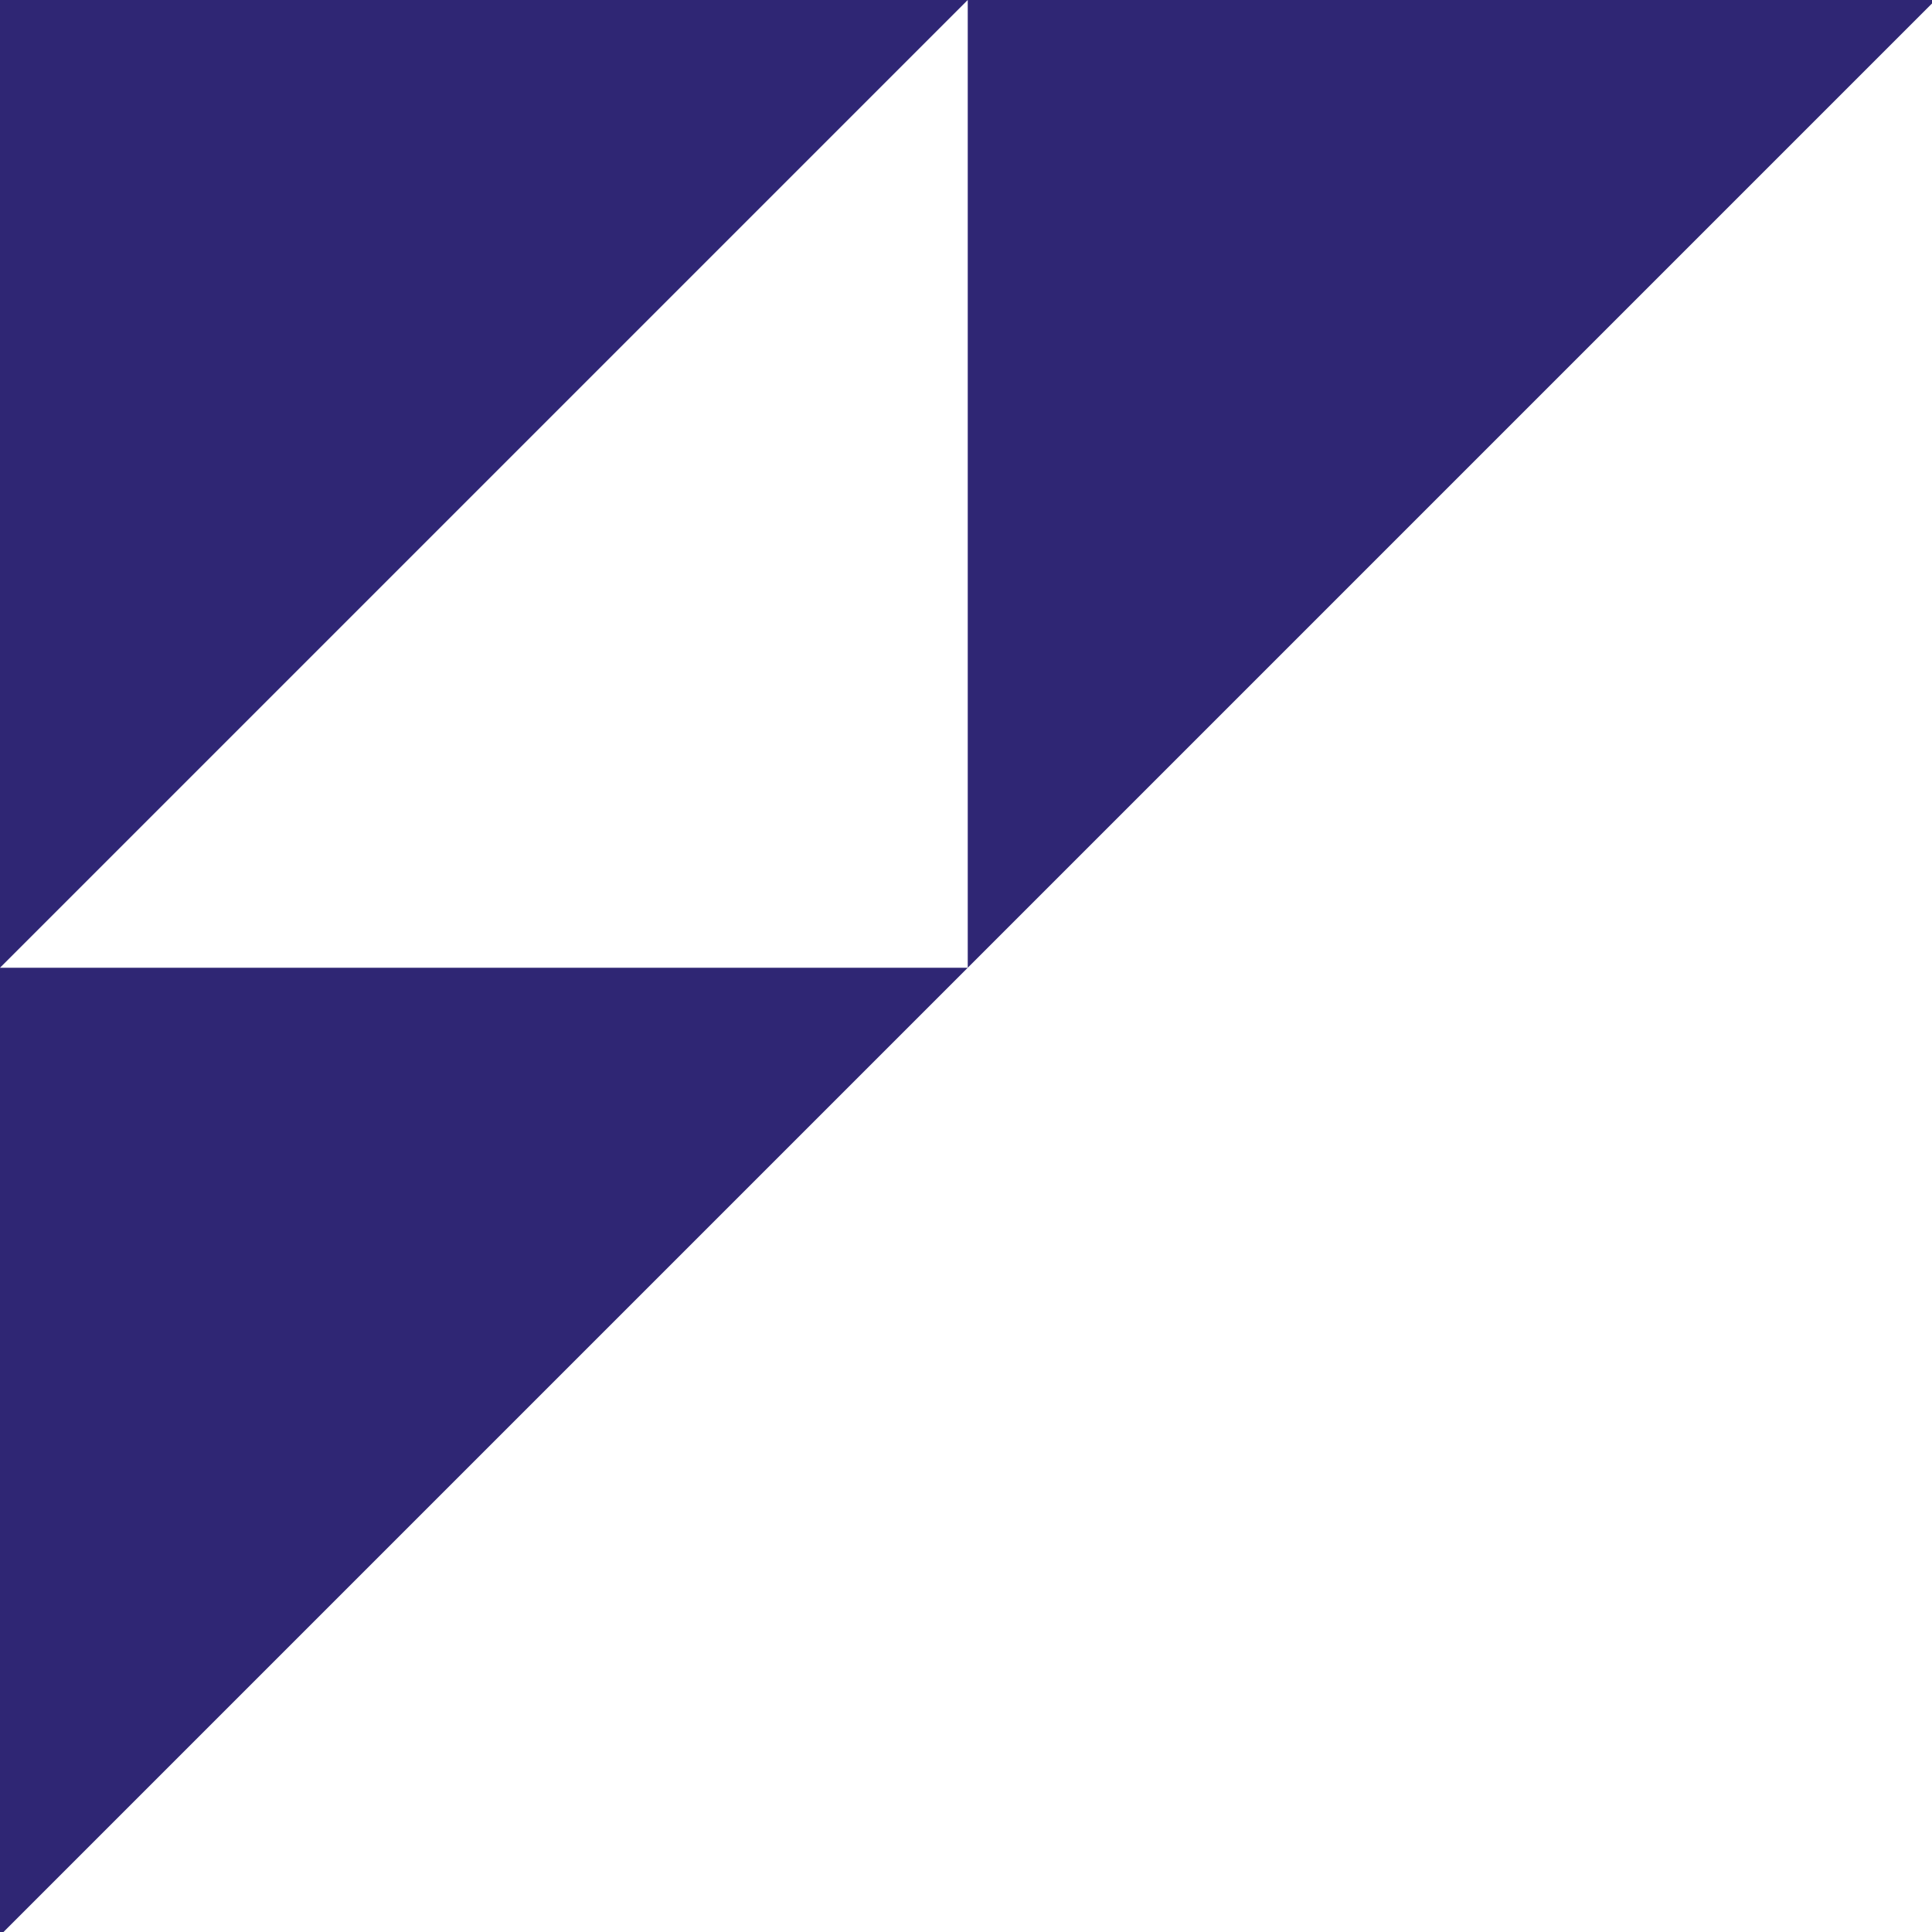
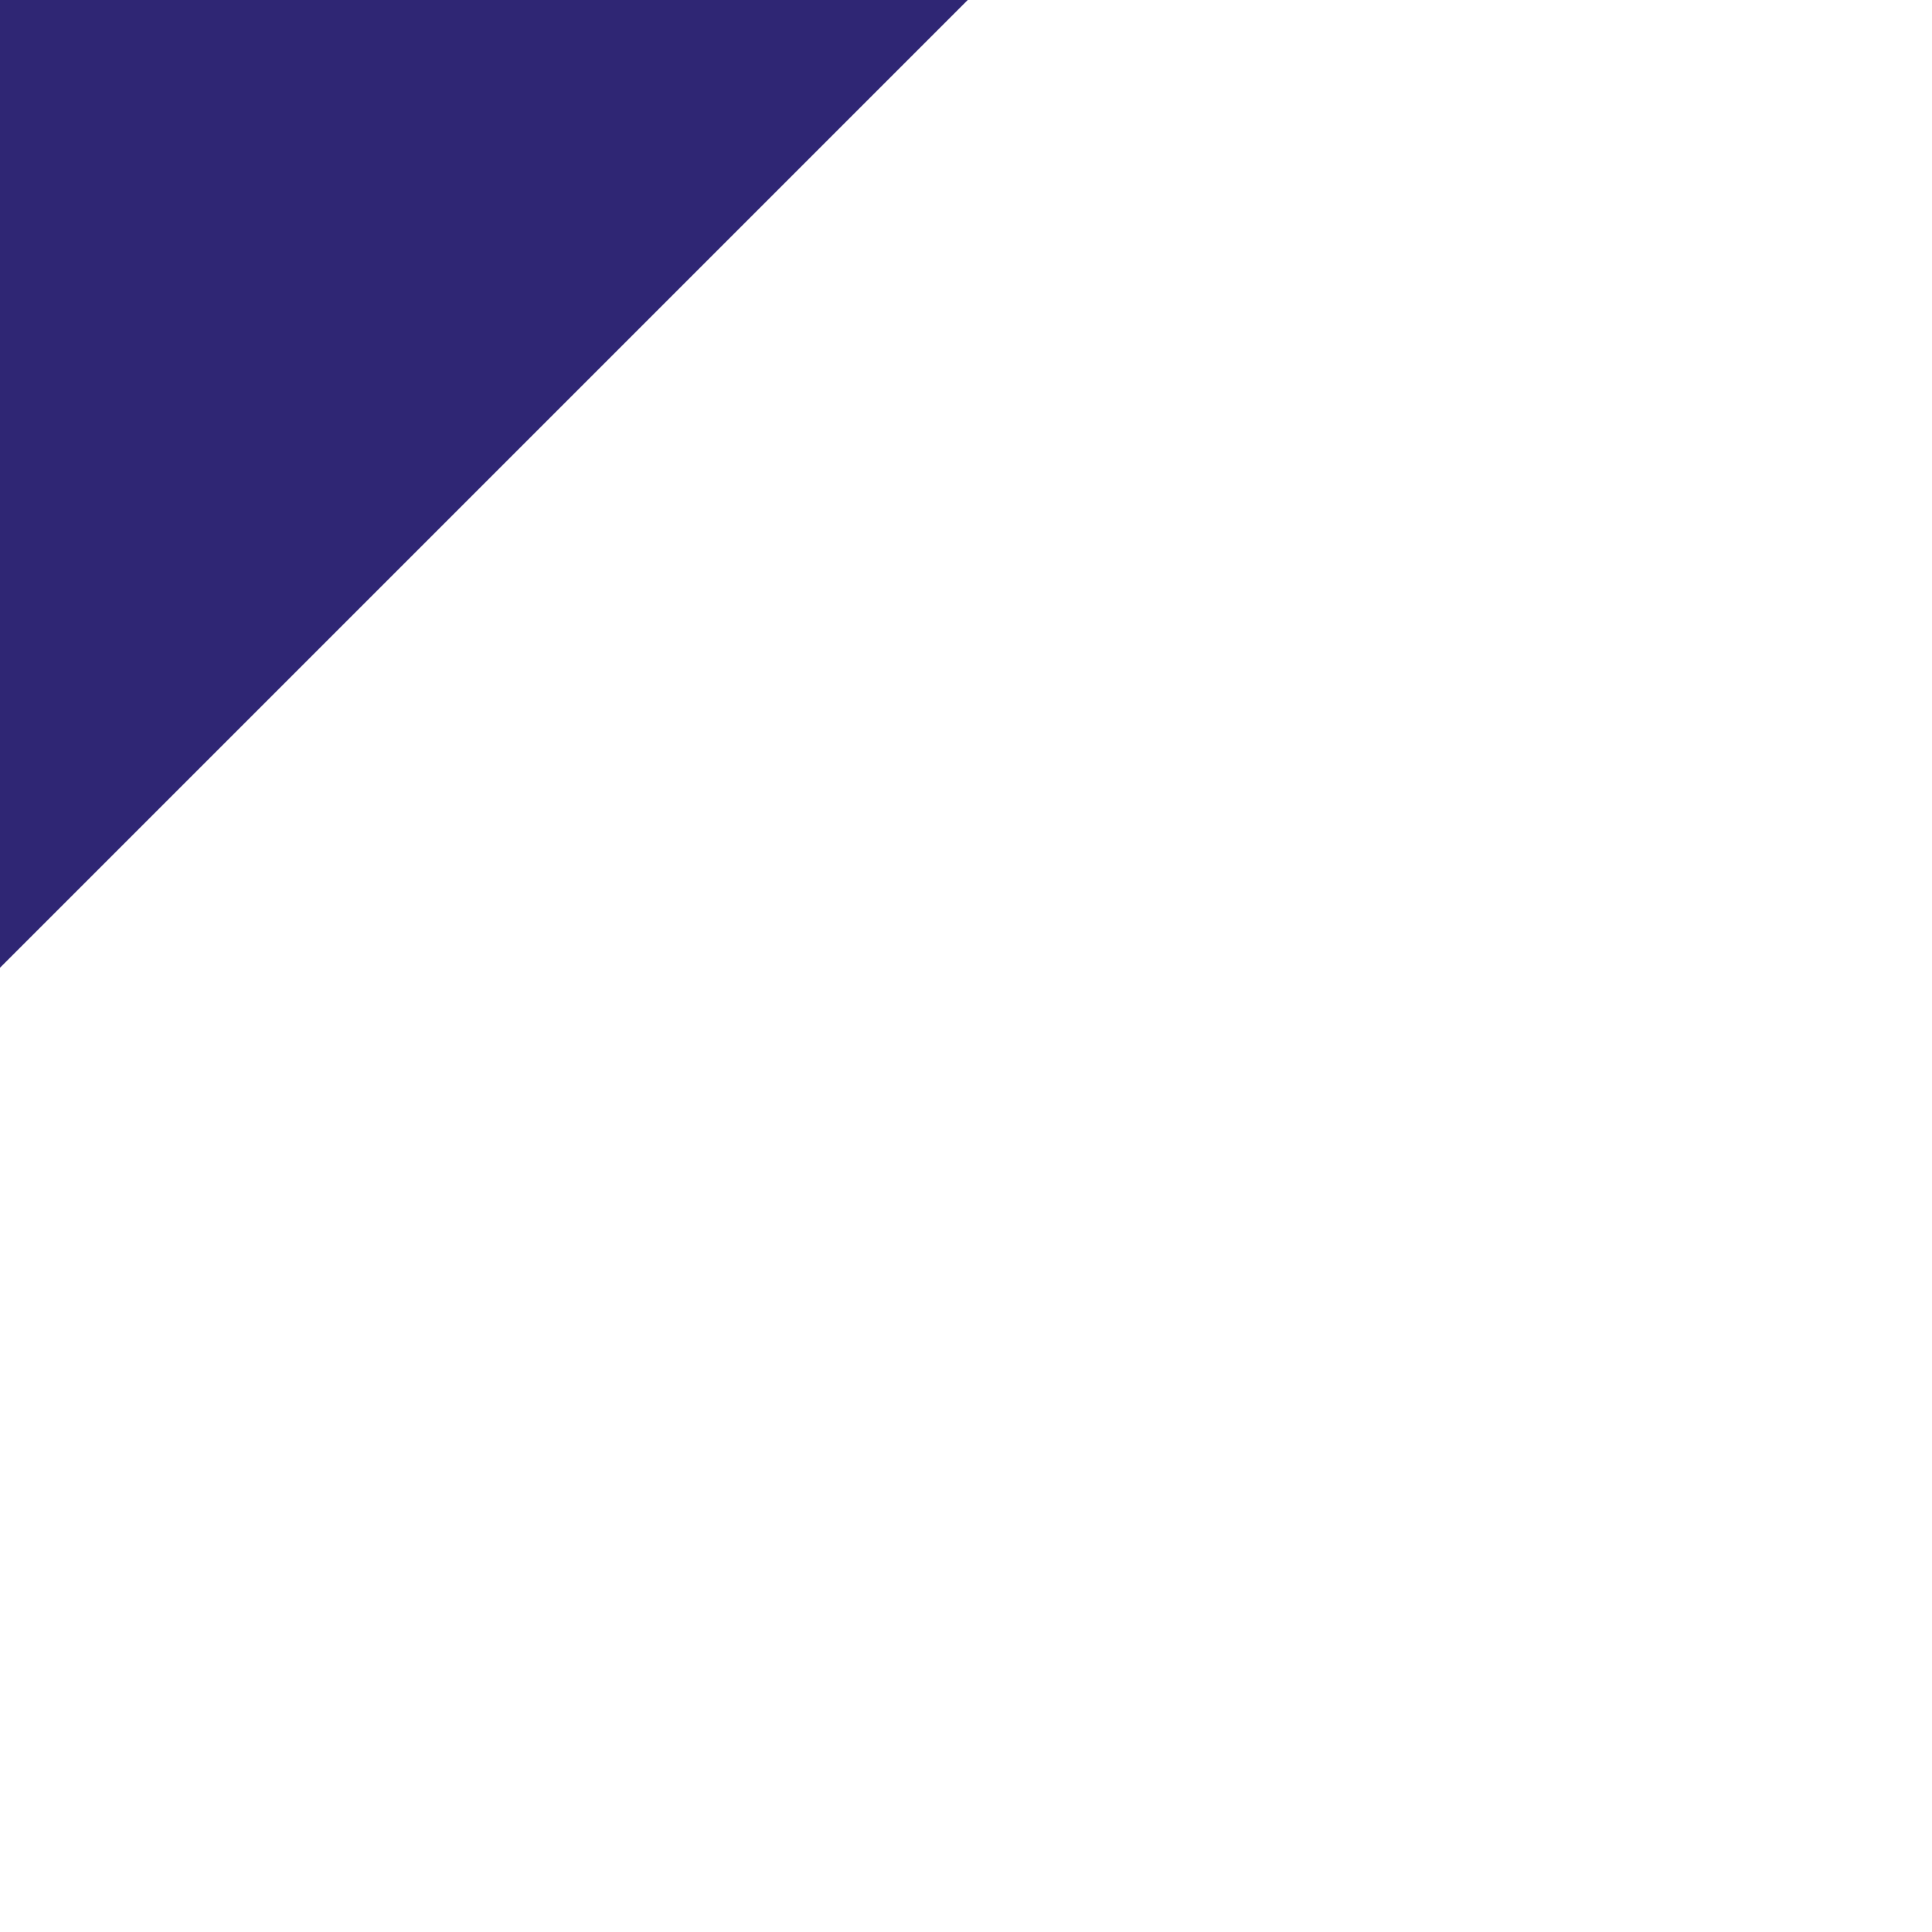
<svg xmlns="http://www.w3.org/2000/svg" width="256" height="256" viewBox="0 0 256 256" preserveAspectRatio="xMidYMid">
  <g>
-     <polygon fill="#2f2674" points="128.231,128.231 128.231,0 256.461,0 " />
-     <polygon fill="#2f2674" points="0,256.461 0,128.231 128.231,128.231 " />
    <polygon fill="#2f2674" points="0,128.231 0,0 128.231,0 " />
  </g>
</svg>